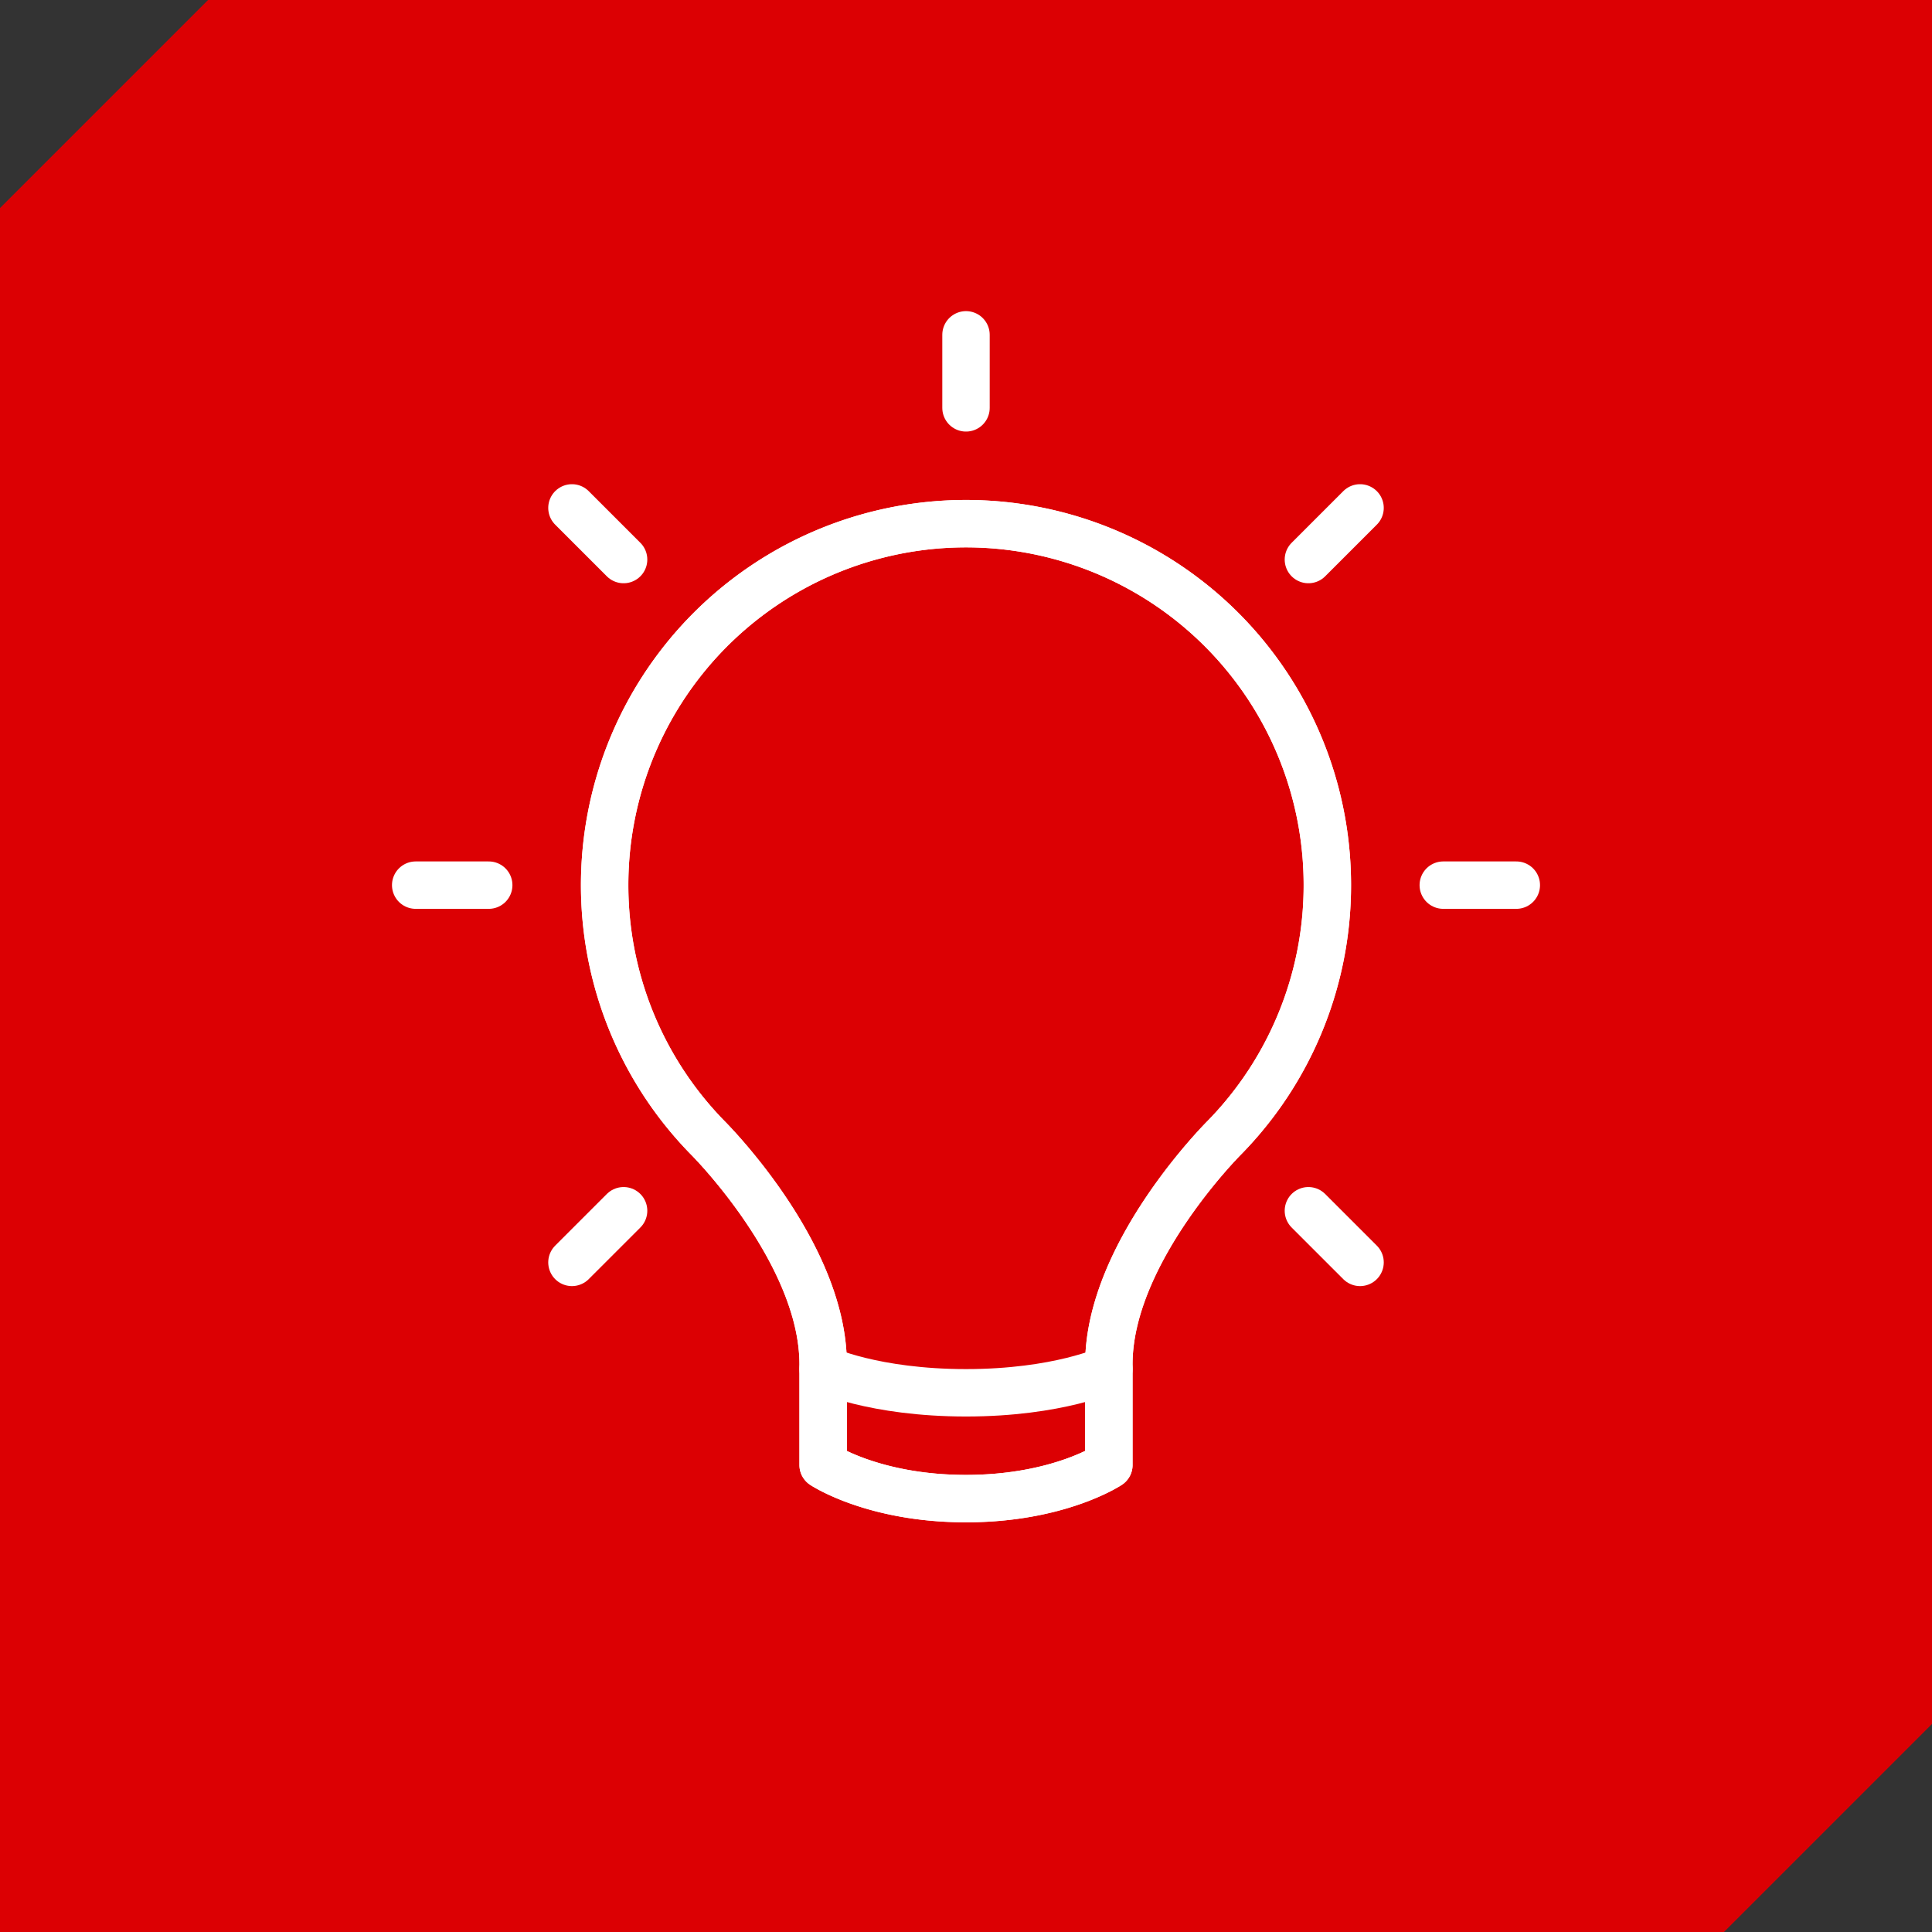
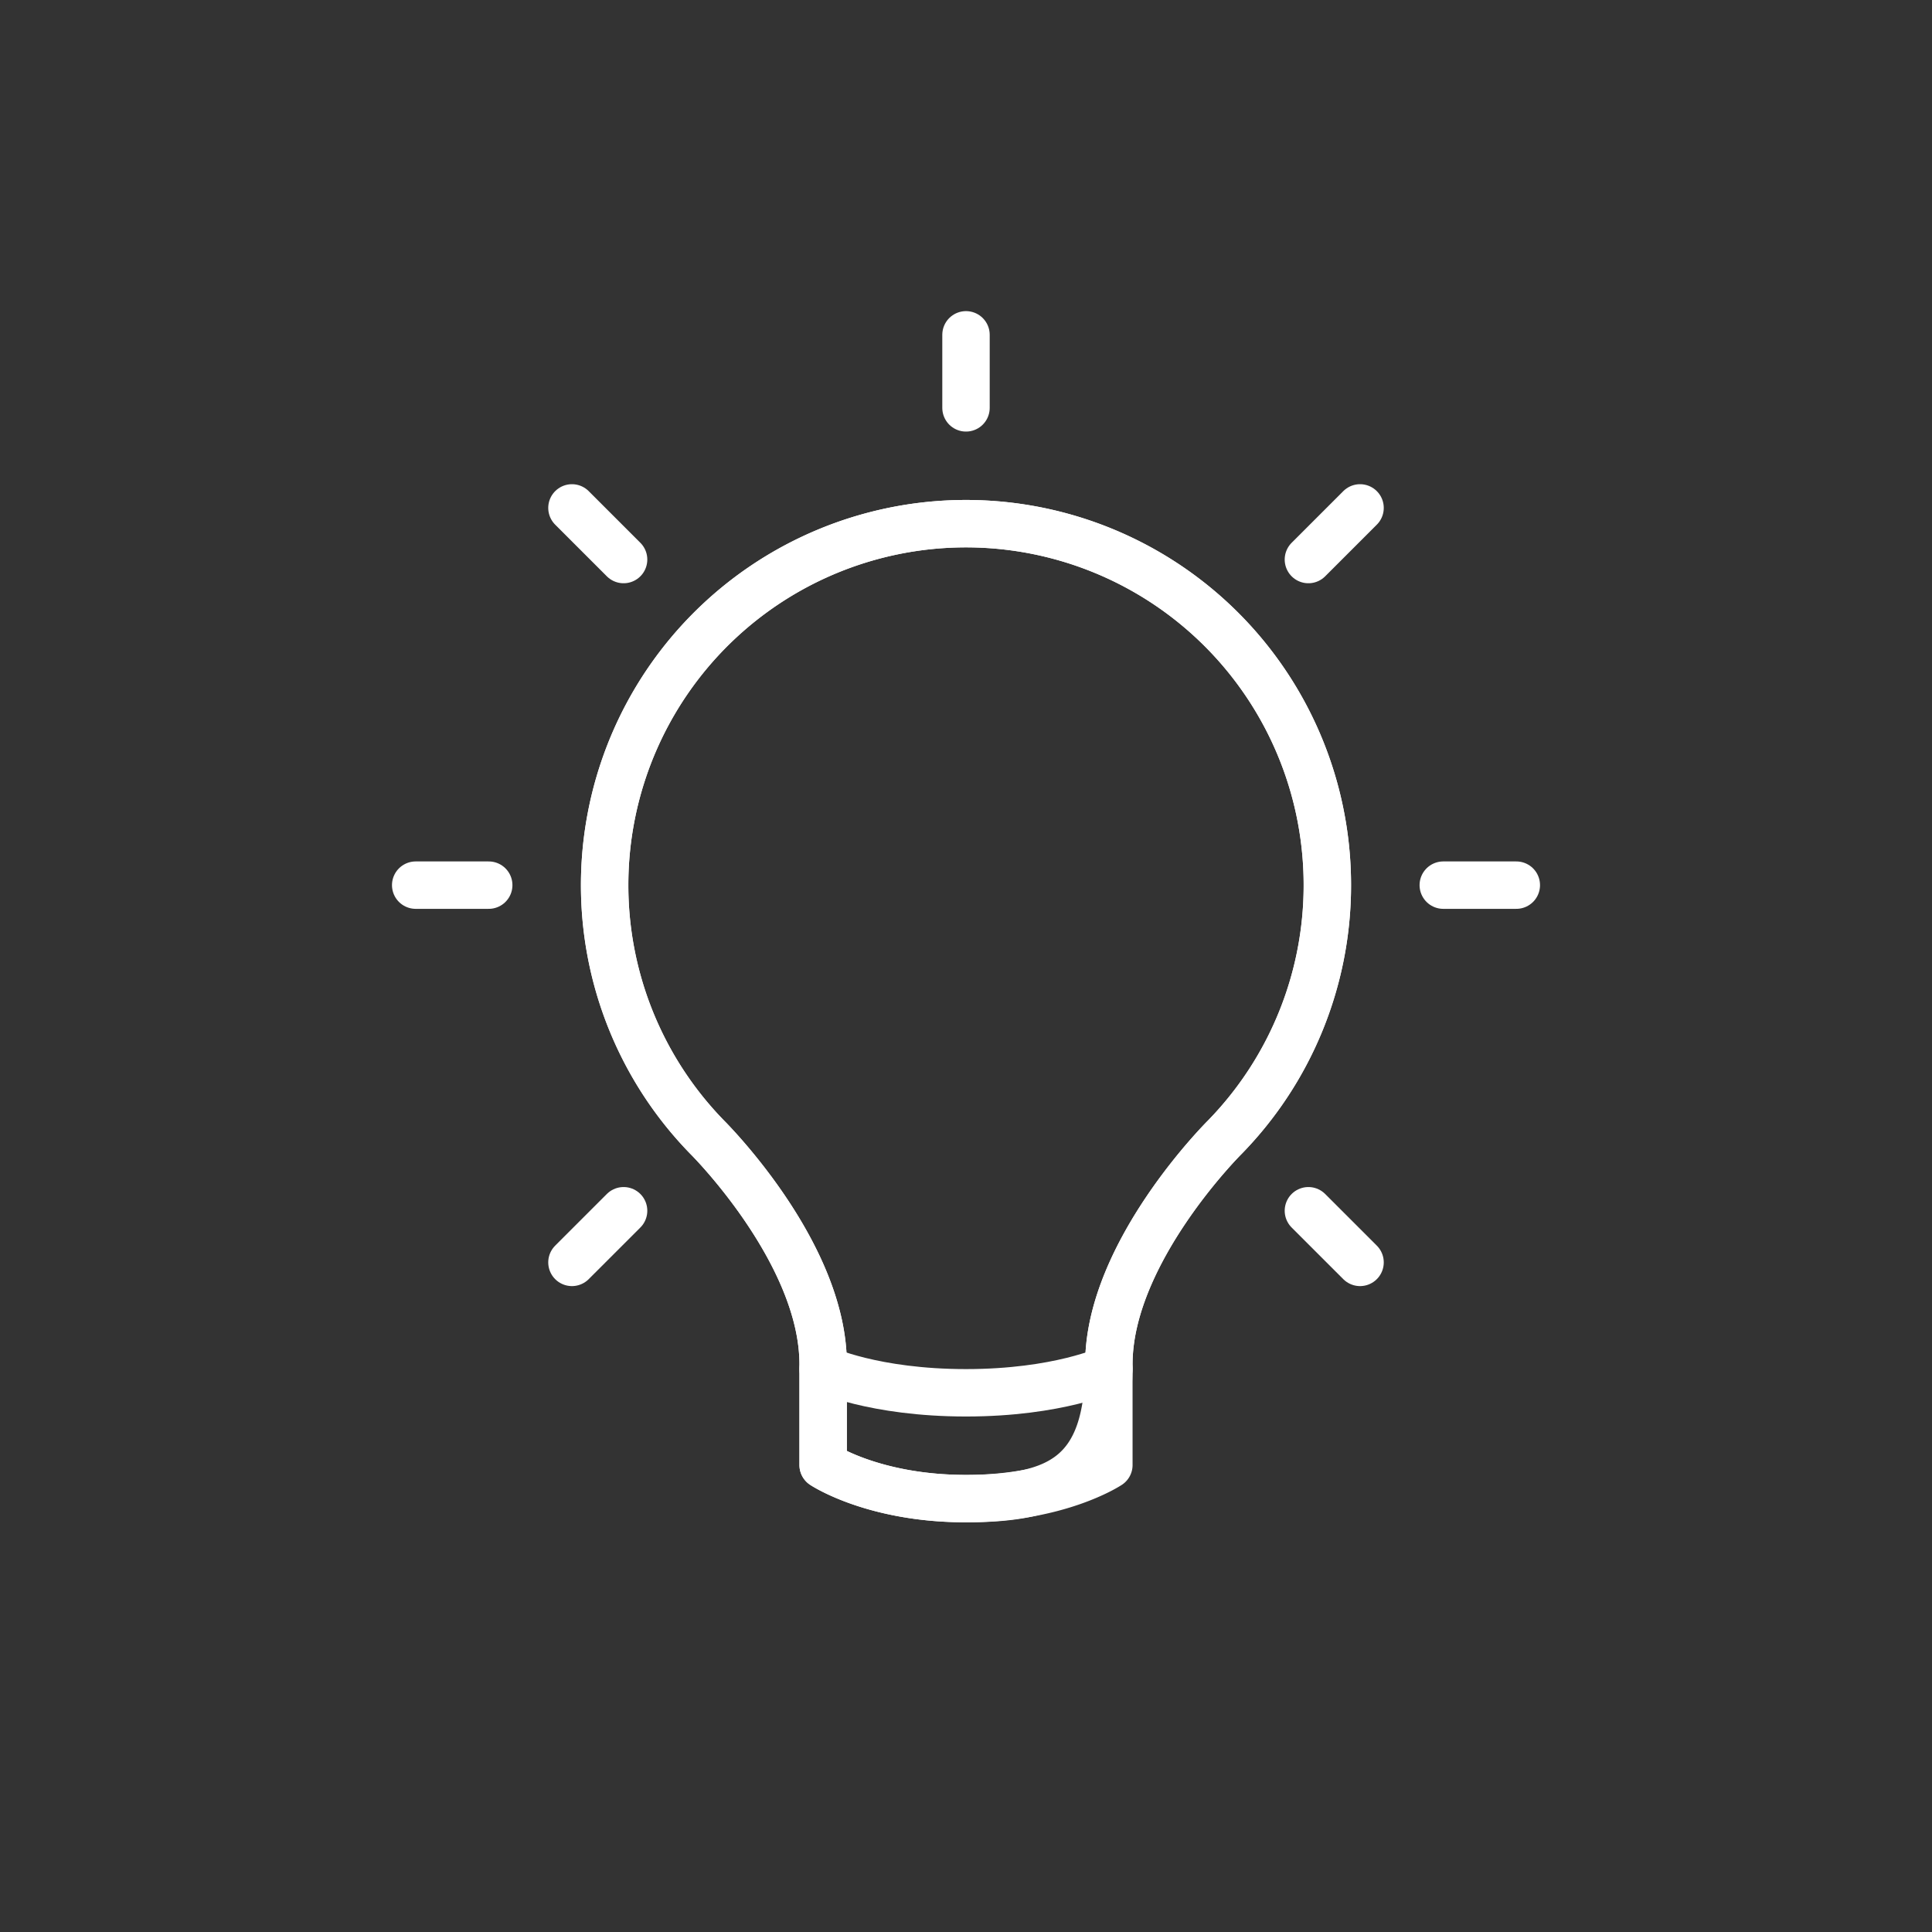
<svg xmlns="http://www.w3.org/2000/svg" viewBox="0 0 163 163">
  <rect x="0" y="0" width="163" height="163" fill="#333333" stroke="none" />
  <defs>
    <style>.a{fill:#dc0003;}.b{fill:none;stroke:#fff;stroke-linecap:round;stroke-linejoin:round;stroke-width:4px;}</style>
  </defs>
-   <polygon class="a" points="163 0 17.552 0 0 17.552 0 163 145.448 163 163 145.448 163 0" />
  <path class="b" d="M111.987,74.678a30.487,30.487,0,1,0-52.319,21.27h0s9.779,9.7,9.779,19.143V123.6s4.254,2.836,12.053,2.836S93.553,123.6,93.553,123.6v-8.508c0-9.445,9.779-19.143,9.779-19.143h0A30.382,30.382,0,0,0,111.987,74.678Z" />
  <path class="b" d="M69.447,115.508s4.254,2,12.053,2,12.053-2,12.053-2" />
  <line class="b" x1="121.767" y1="74.678" x2="127.929" y2="74.678" />
  <line class="b" x1="110.388" y1="47.208" x2="114.746" y2="42.851" />
  <line class="b" x1="110.388" y1="102.149" x2="114.746" y2="106.506" />
-   <path class="b" d="M51.013,74.678a30.487,30.487,0,1,1,52.319,21.27h0s-9.779,9.7-9.779,19.143V123.6S89.3,126.435,81.5,126.435,69.447,123.6,69.447,123.6v-8.508c0-9.445-9.779-19.143-9.779-19.143h0A30.382,30.382,0,0,1,51.013,74.678Z" />
+   <path class="b" d="M51.013,74.678a30.487,30.487,0,1,1,52.319,21.27h0s-9.779,9.7-9.779,19.143S89.3,126.435,81.5,126.435,69.447,123.6,69.447,123.6v-8.508c0-9.445-9.779-19.143-9.779-19.143h0A30.382,30.382,0,0,1,51.013,74.678Z" />
  <line class="b" x1="41.233" y1="74.678" x2="35.071" y2="74.678" />
  <line class="b" x1="81.5" y1="34.411" x2="81.5" y2="28.249" />
  <line class="b" x1="52.612" y1="47.208" x2="48.254" y2="42.851" />
  <line class="b" x1="52.612" y1="102.149" x2="48.254" y2="106.506" />
</svg>